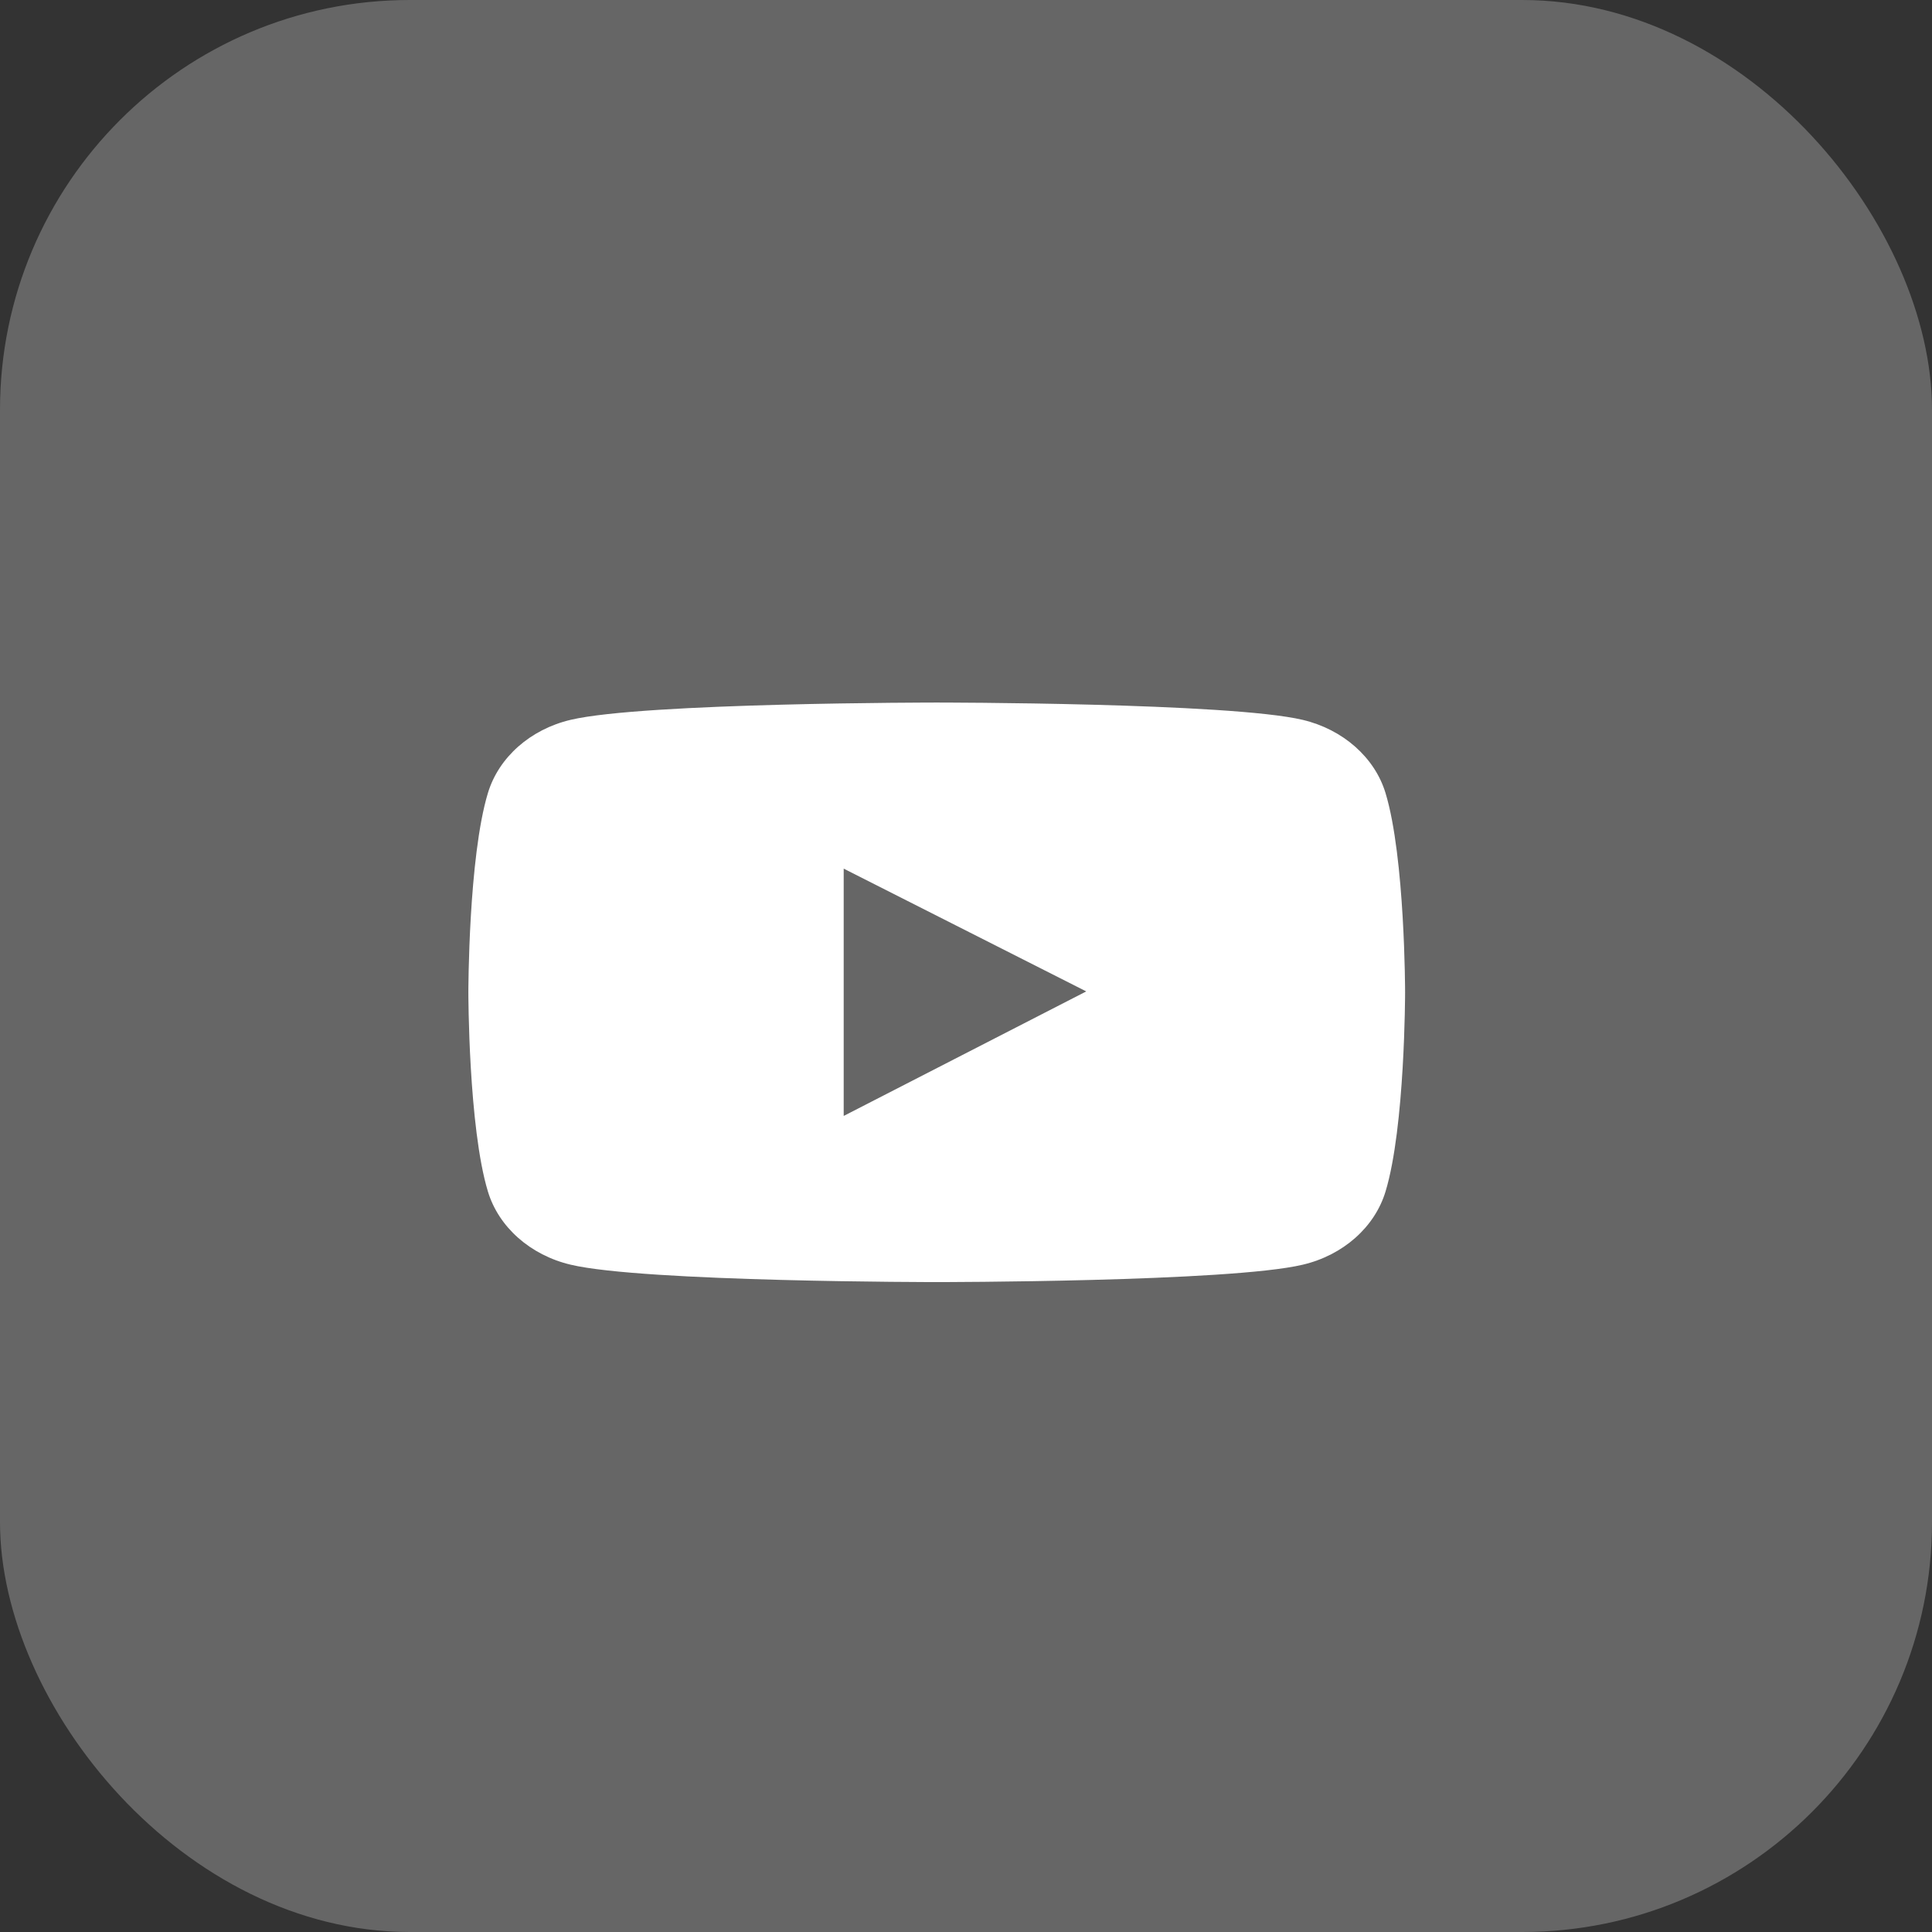
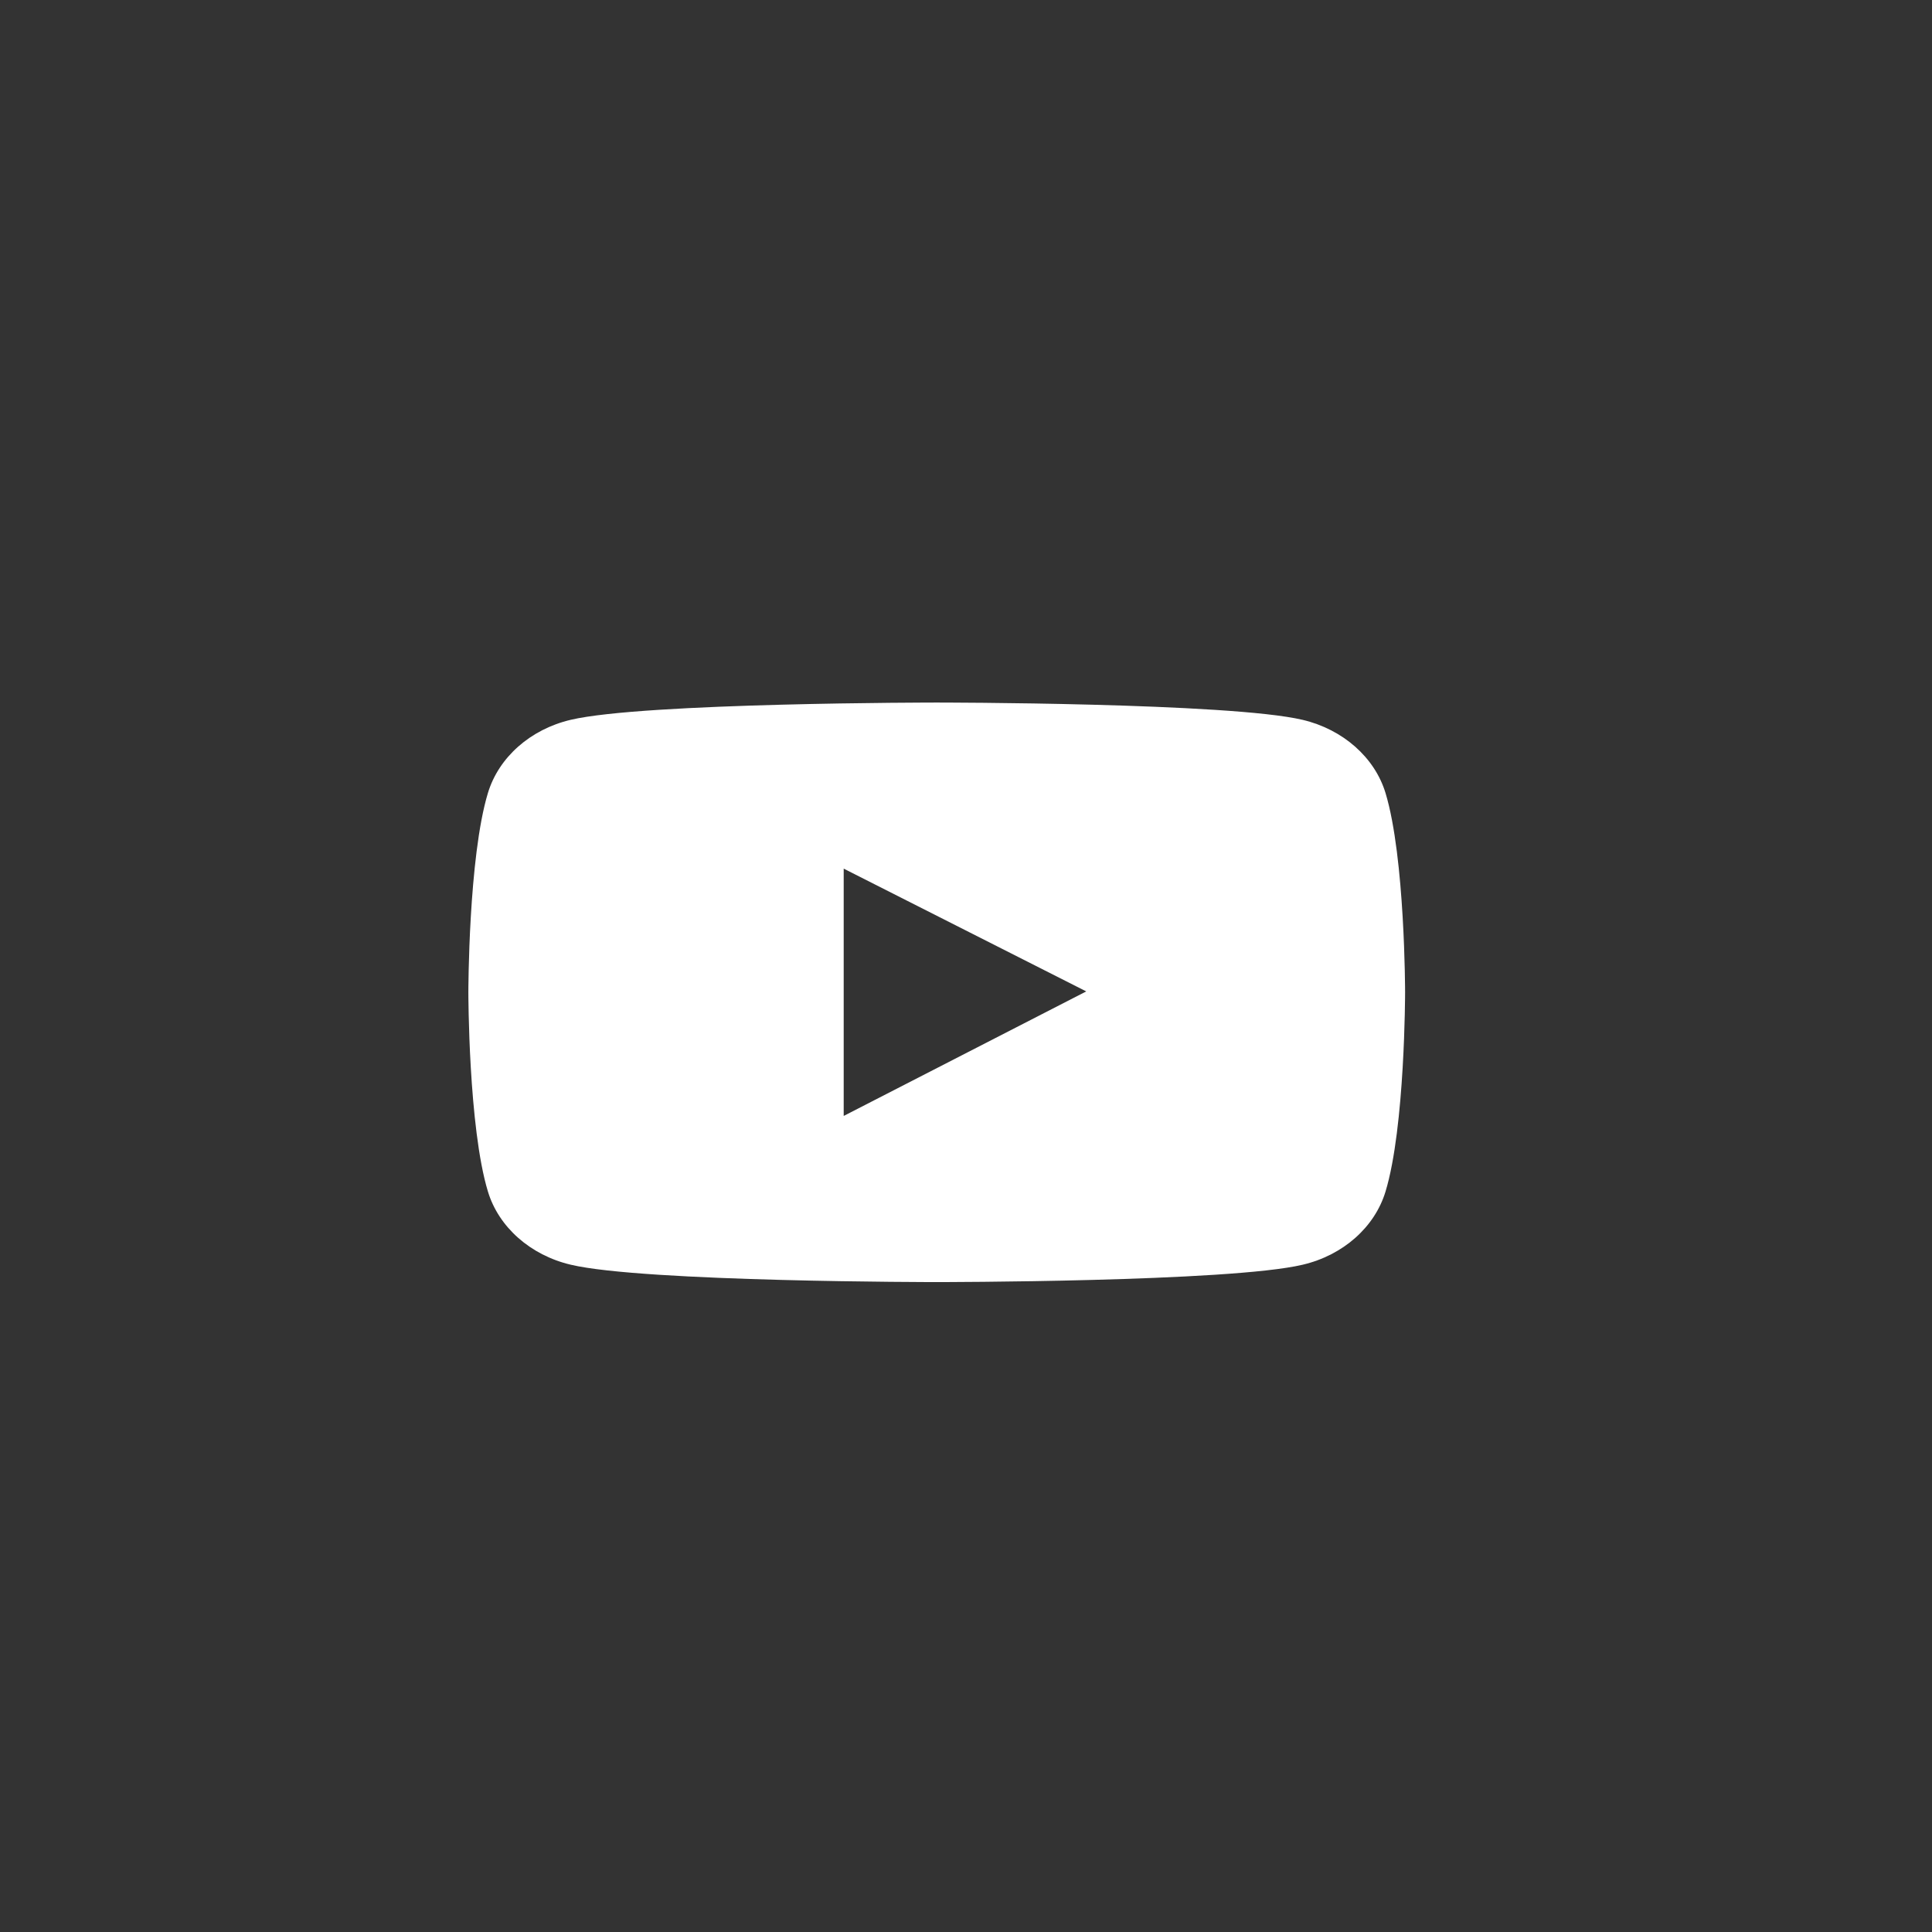
<svg xmlns="http://www.w3.org/2000/svg" width="33" height="33" viewBox="0 0 33 33" fill="none">
  <rect x="0" y="0" width="33" height="33" fill="#333333" stroke="none" />
-   <rect width="33" height="33" rx="7" fill="#666666" />
  <path d="M23.666 13.546C23.482 12.938 22.939 12.459 22.252 12.296C21.004 12 16 12 16 12C16 12 10.996 12 9.748 12.295C9.059 12.457 8.518 12.936 8.334 13.545C8 14.648 8 16.949 8 16.949C8 16.949 8 19.251 8.334 20.352C8.518 20.961 9.061 21.44 9.748 21.602C10.996 21.899 16 21.899 16 21.899C16 21.899 21.004 21.899 22.252 21.602C22.941 21.44 23.482 20.961 23.666 20.352C24 19.251 24 16.949 24 16.949C24 16.949 24 14.648 23.666 13.546ZM14.411 19.061V14.837L18.554 16.934L14.411 19.061Z" fill="white" />
</svg>